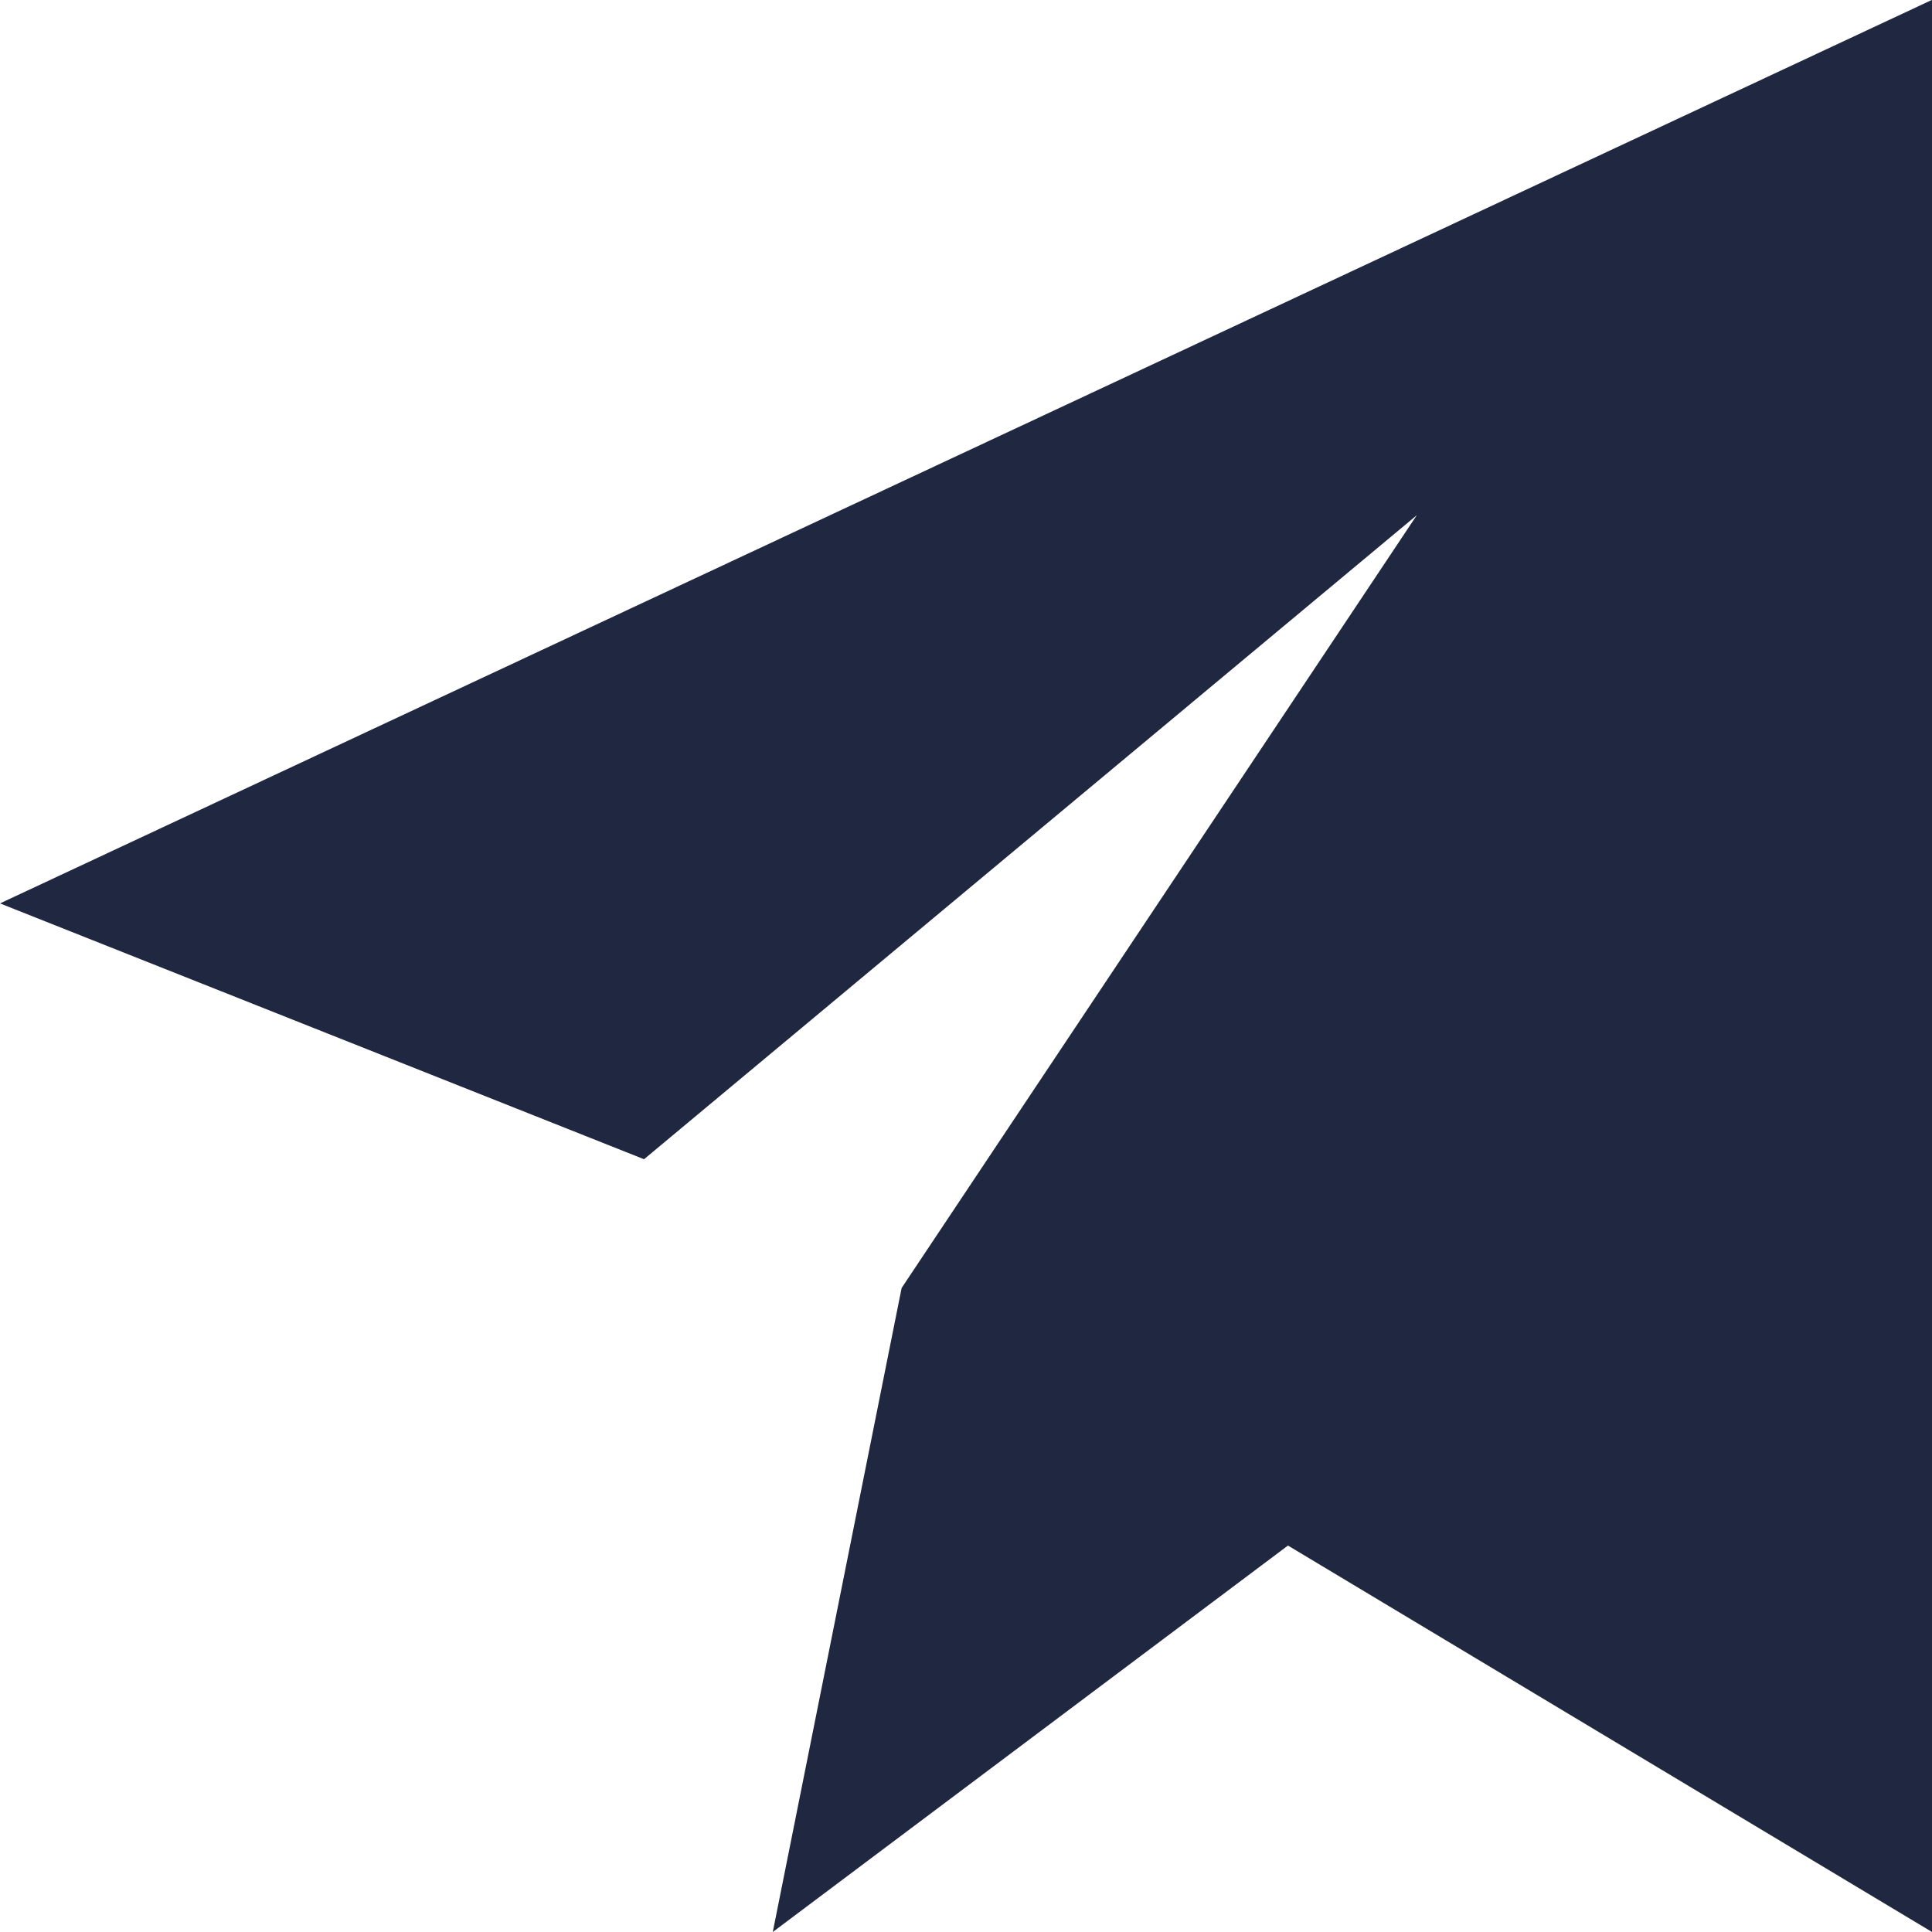
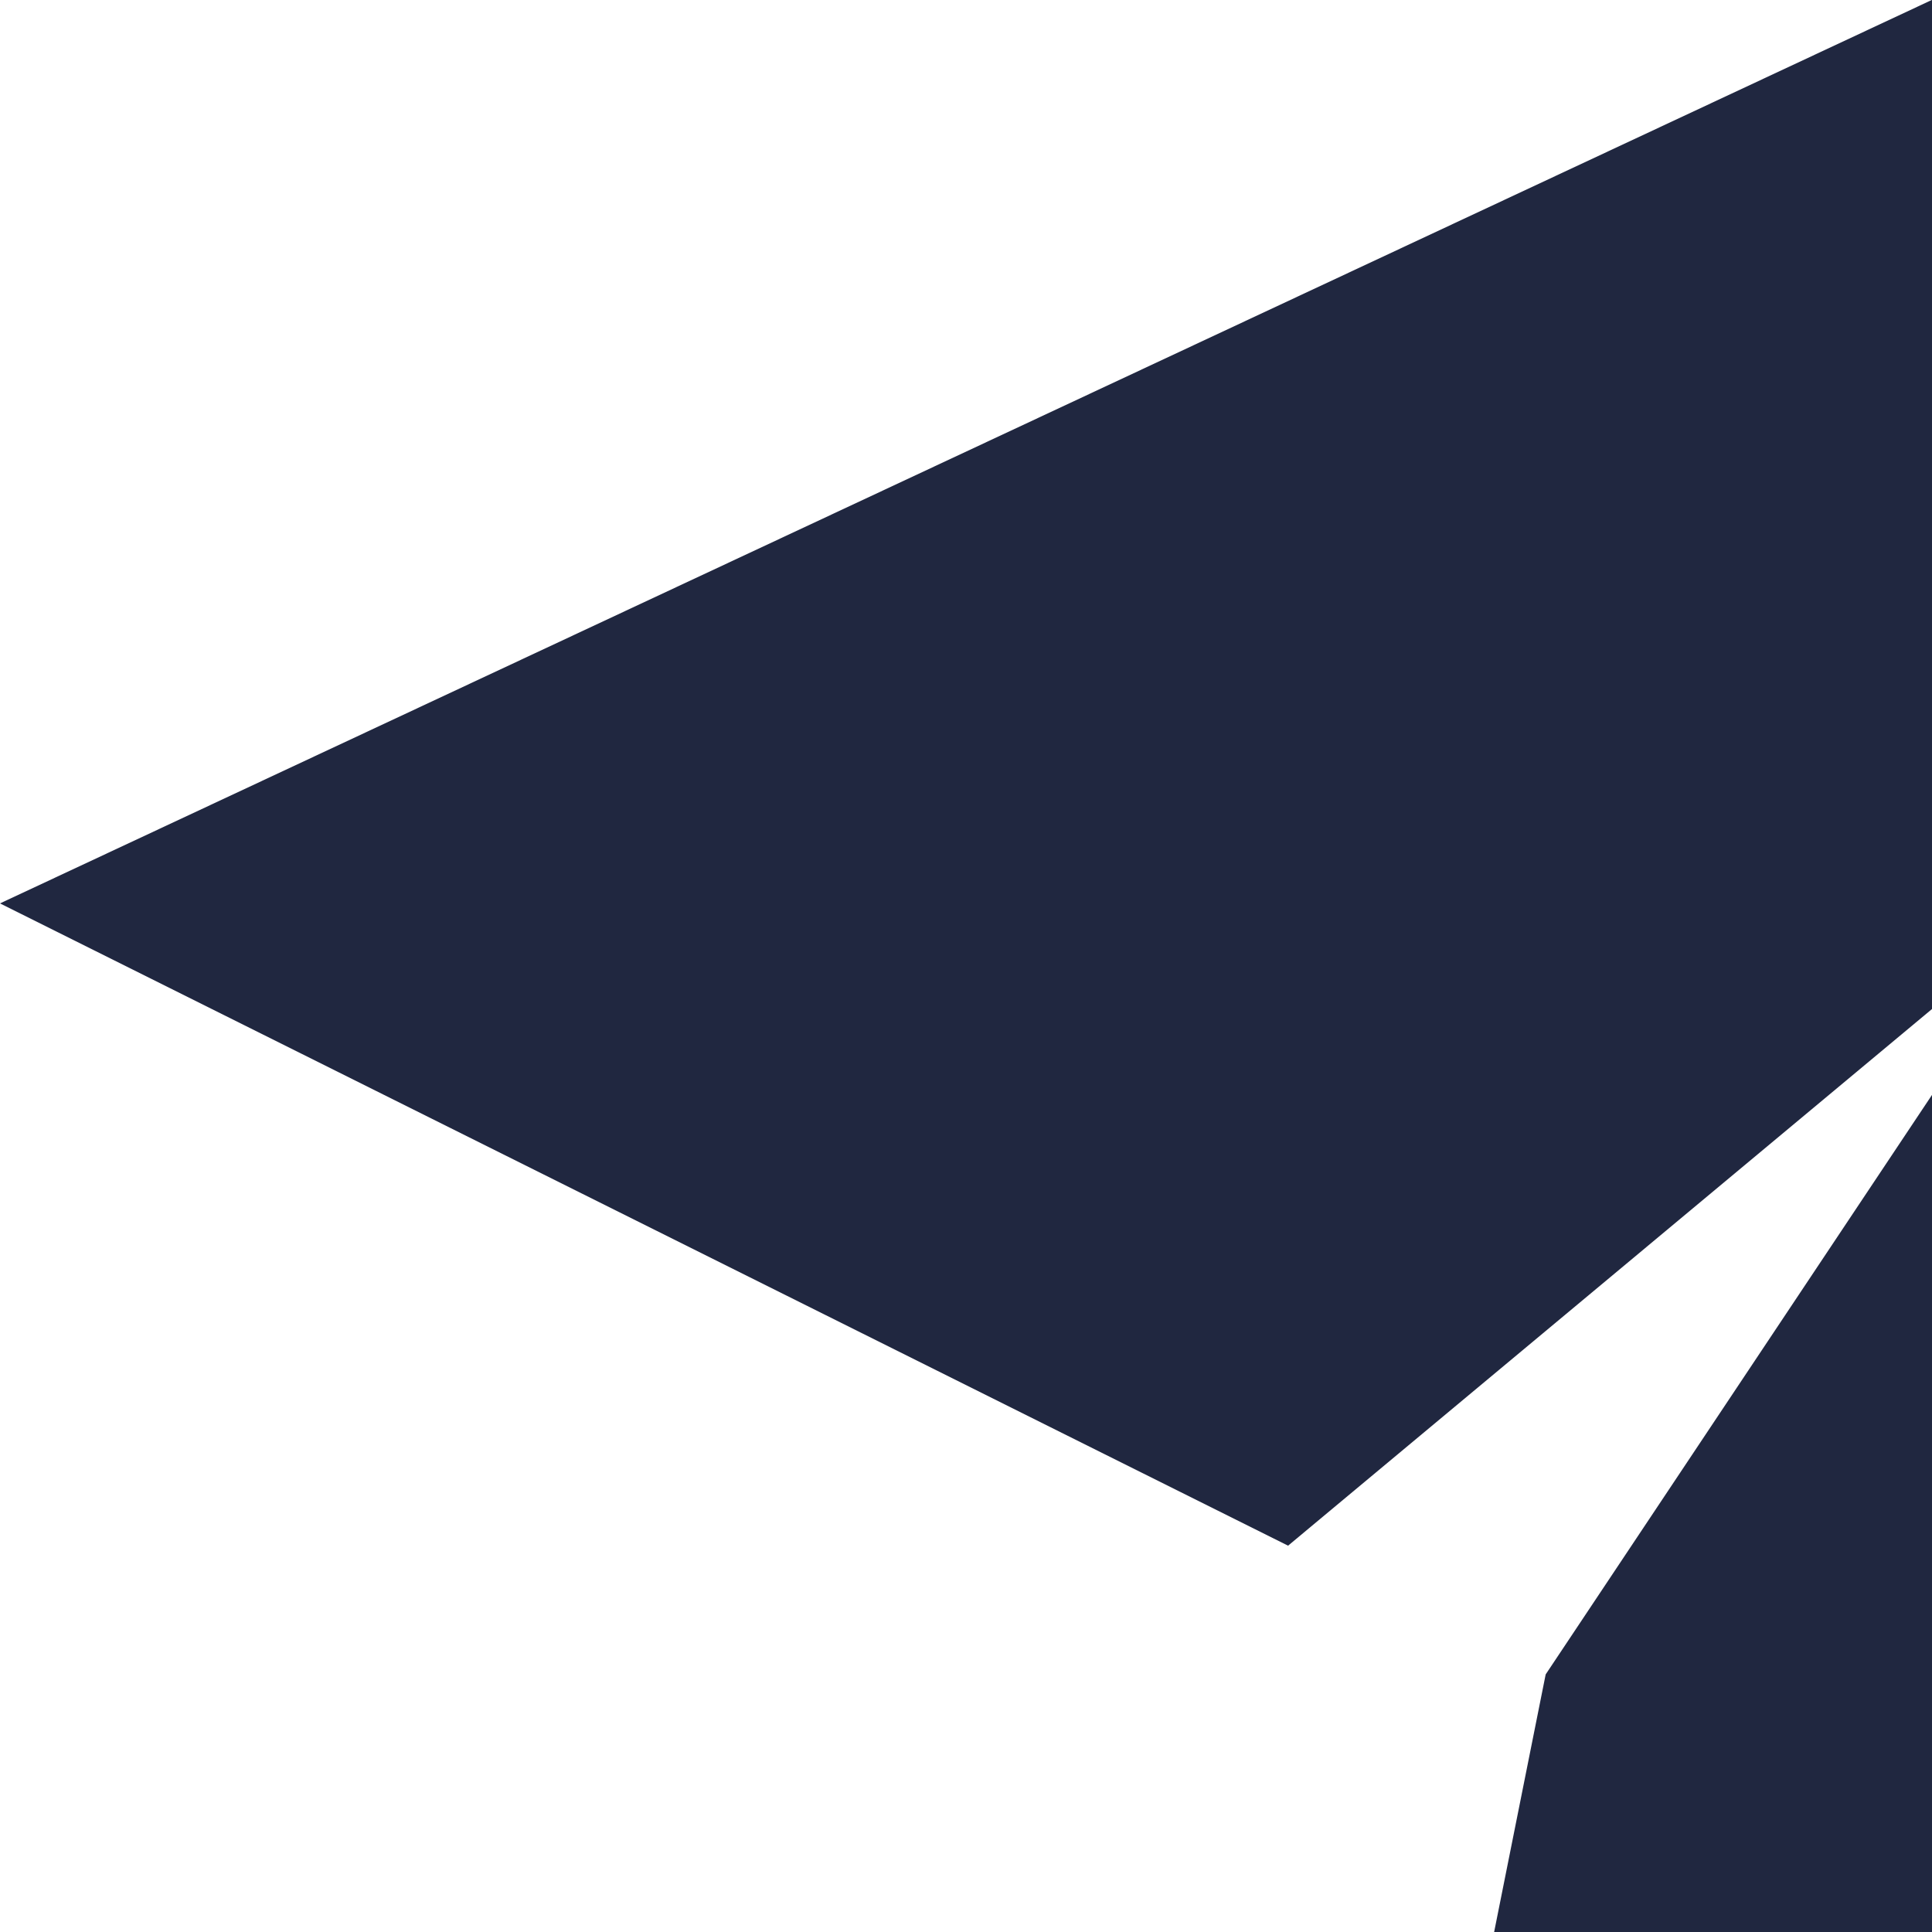
<svg xmlns="http://www.w3.org/2000/svg" width="16.343" height="16.343" viewBox="0 0 16.343 16.343">
-   <path id="Tracé_1" data-name="Tracé 1" d="M13.079,24.158l16.343-7.643V32.859L23.974,29.59l-4.358,3.269,1.09-5.448,4.358-6.537-6.537,5.448Z" transform="translate(-13.079 -16.516)" fill="#202740" />
+   <path id="Tracé_1" data-name="Tracé 1" d="M13.079,24.158l16.343-7.643V32.859l-4.358,3.269,1.09-5.448,4.358-6.537-6.537,5.448Z" transform="translate(-13.079 -16.516)" fill="#202740" />
</svg>